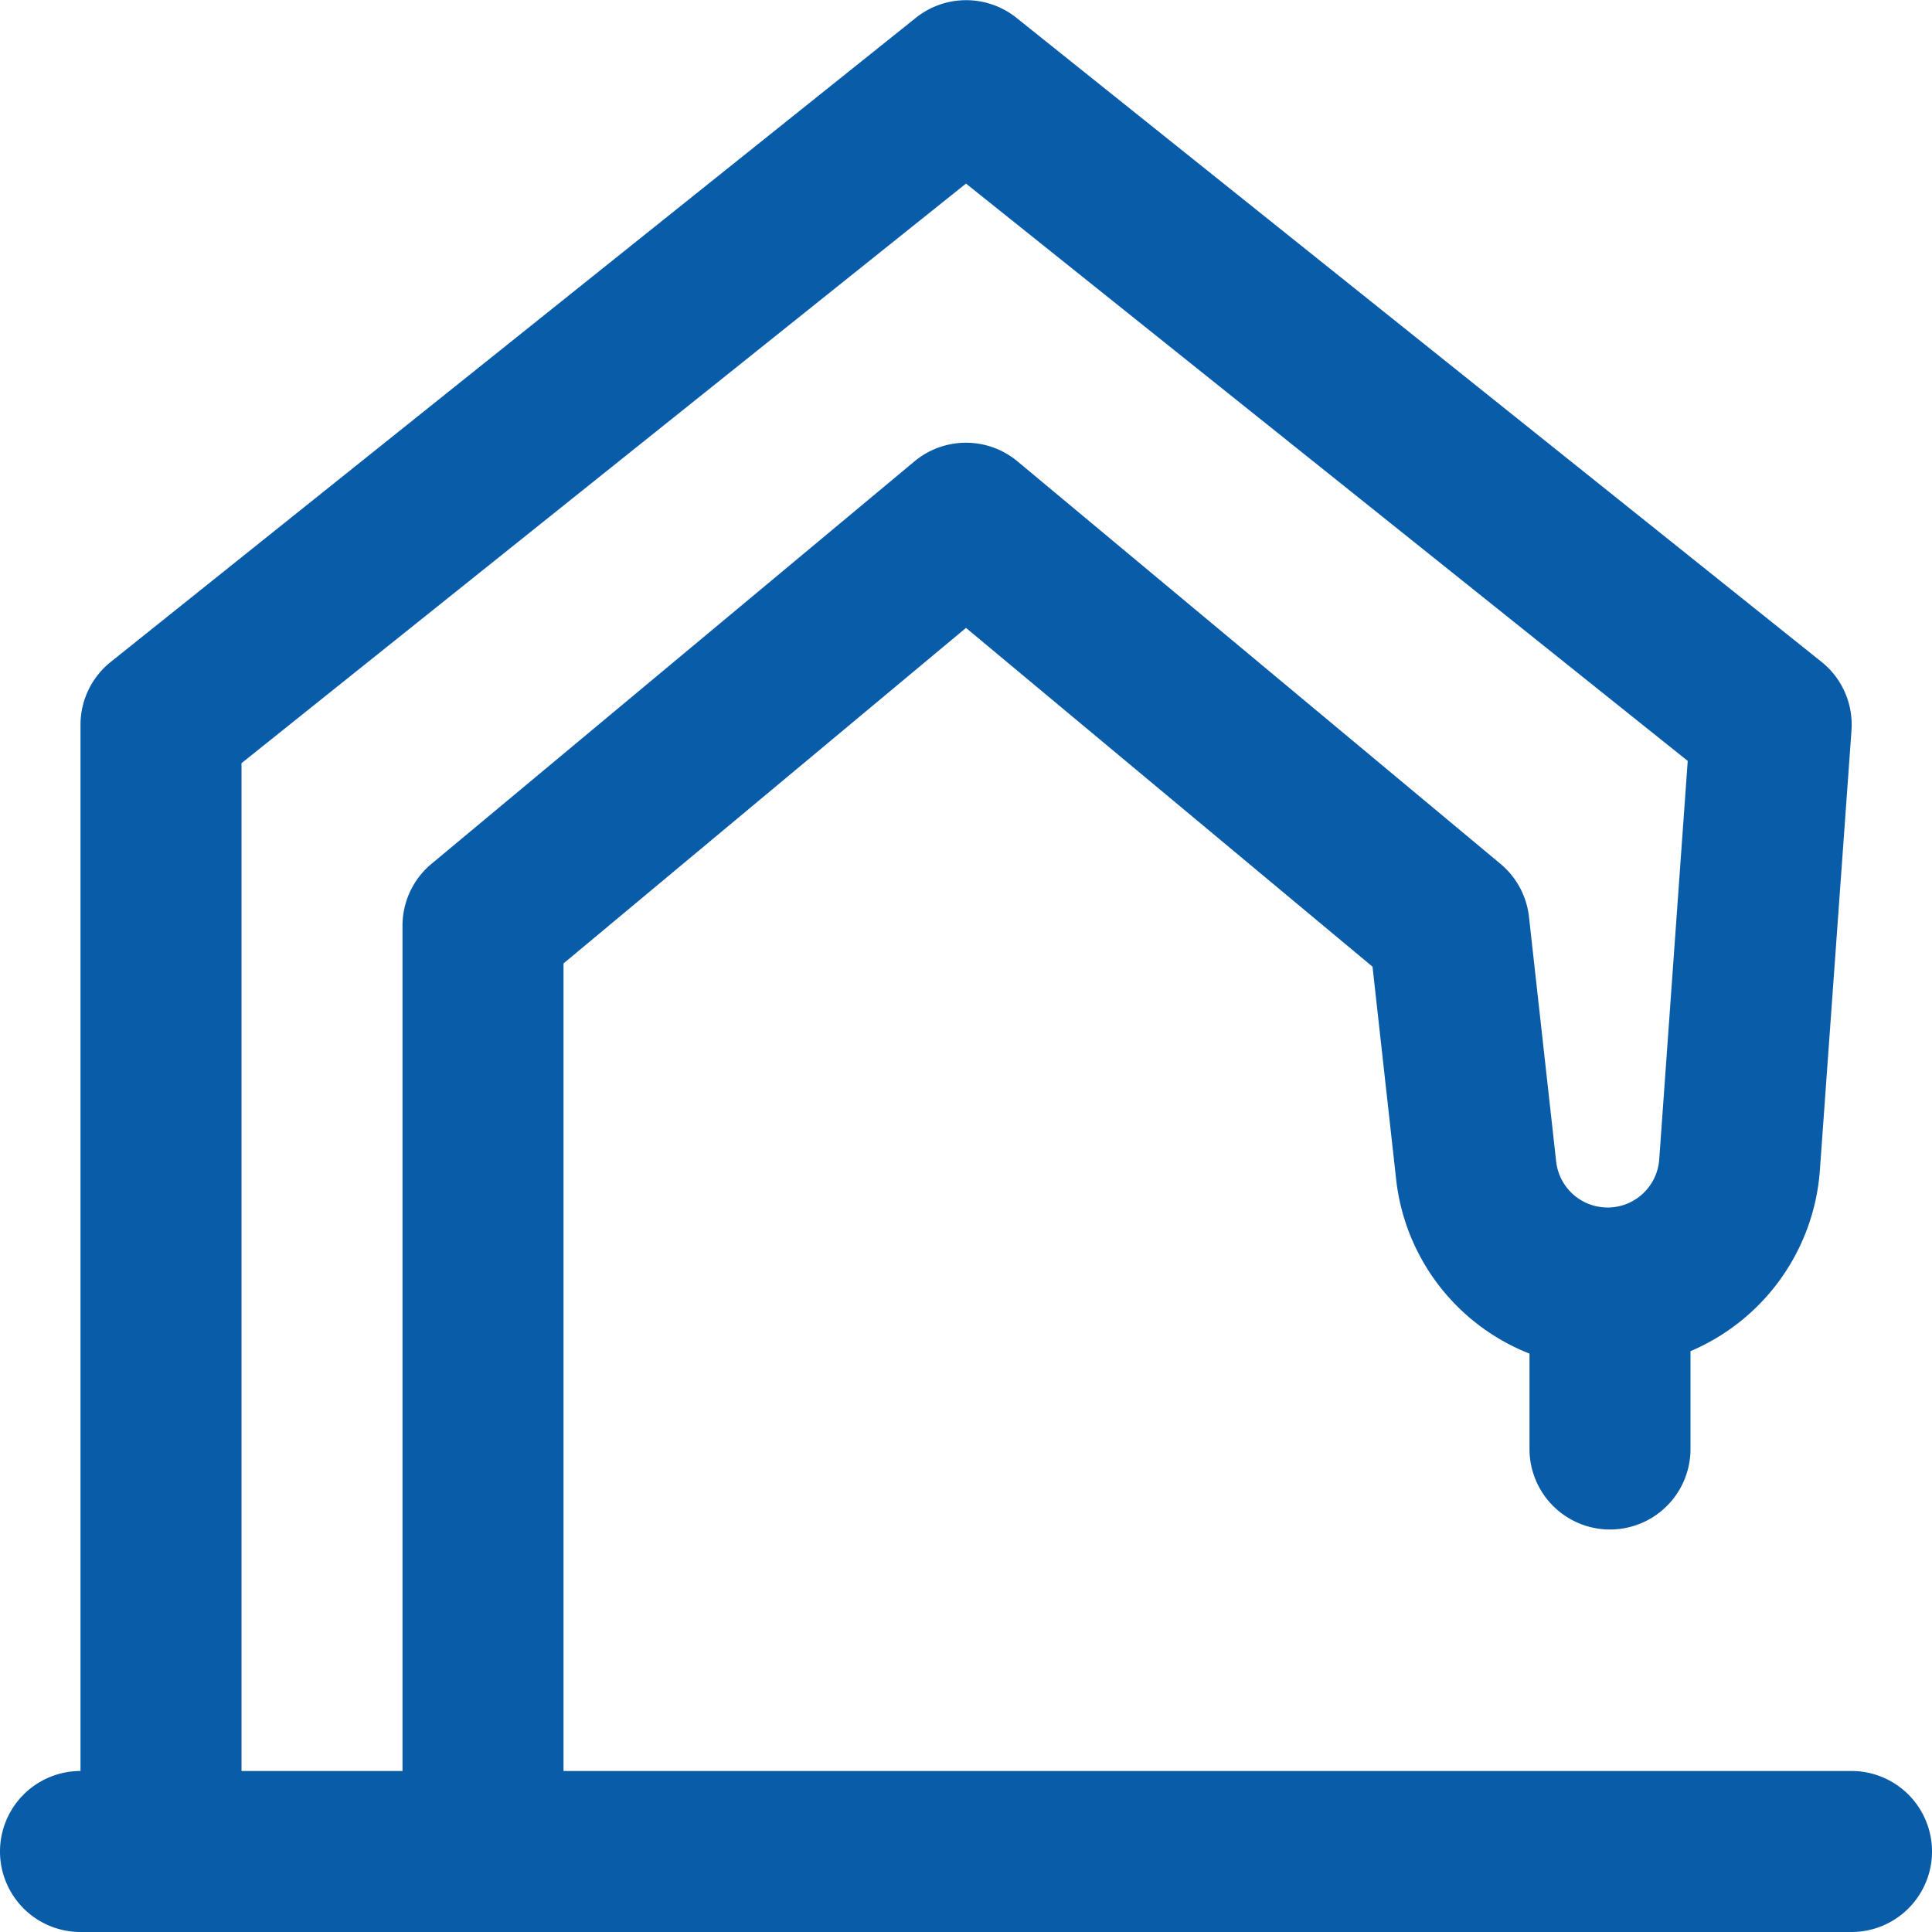
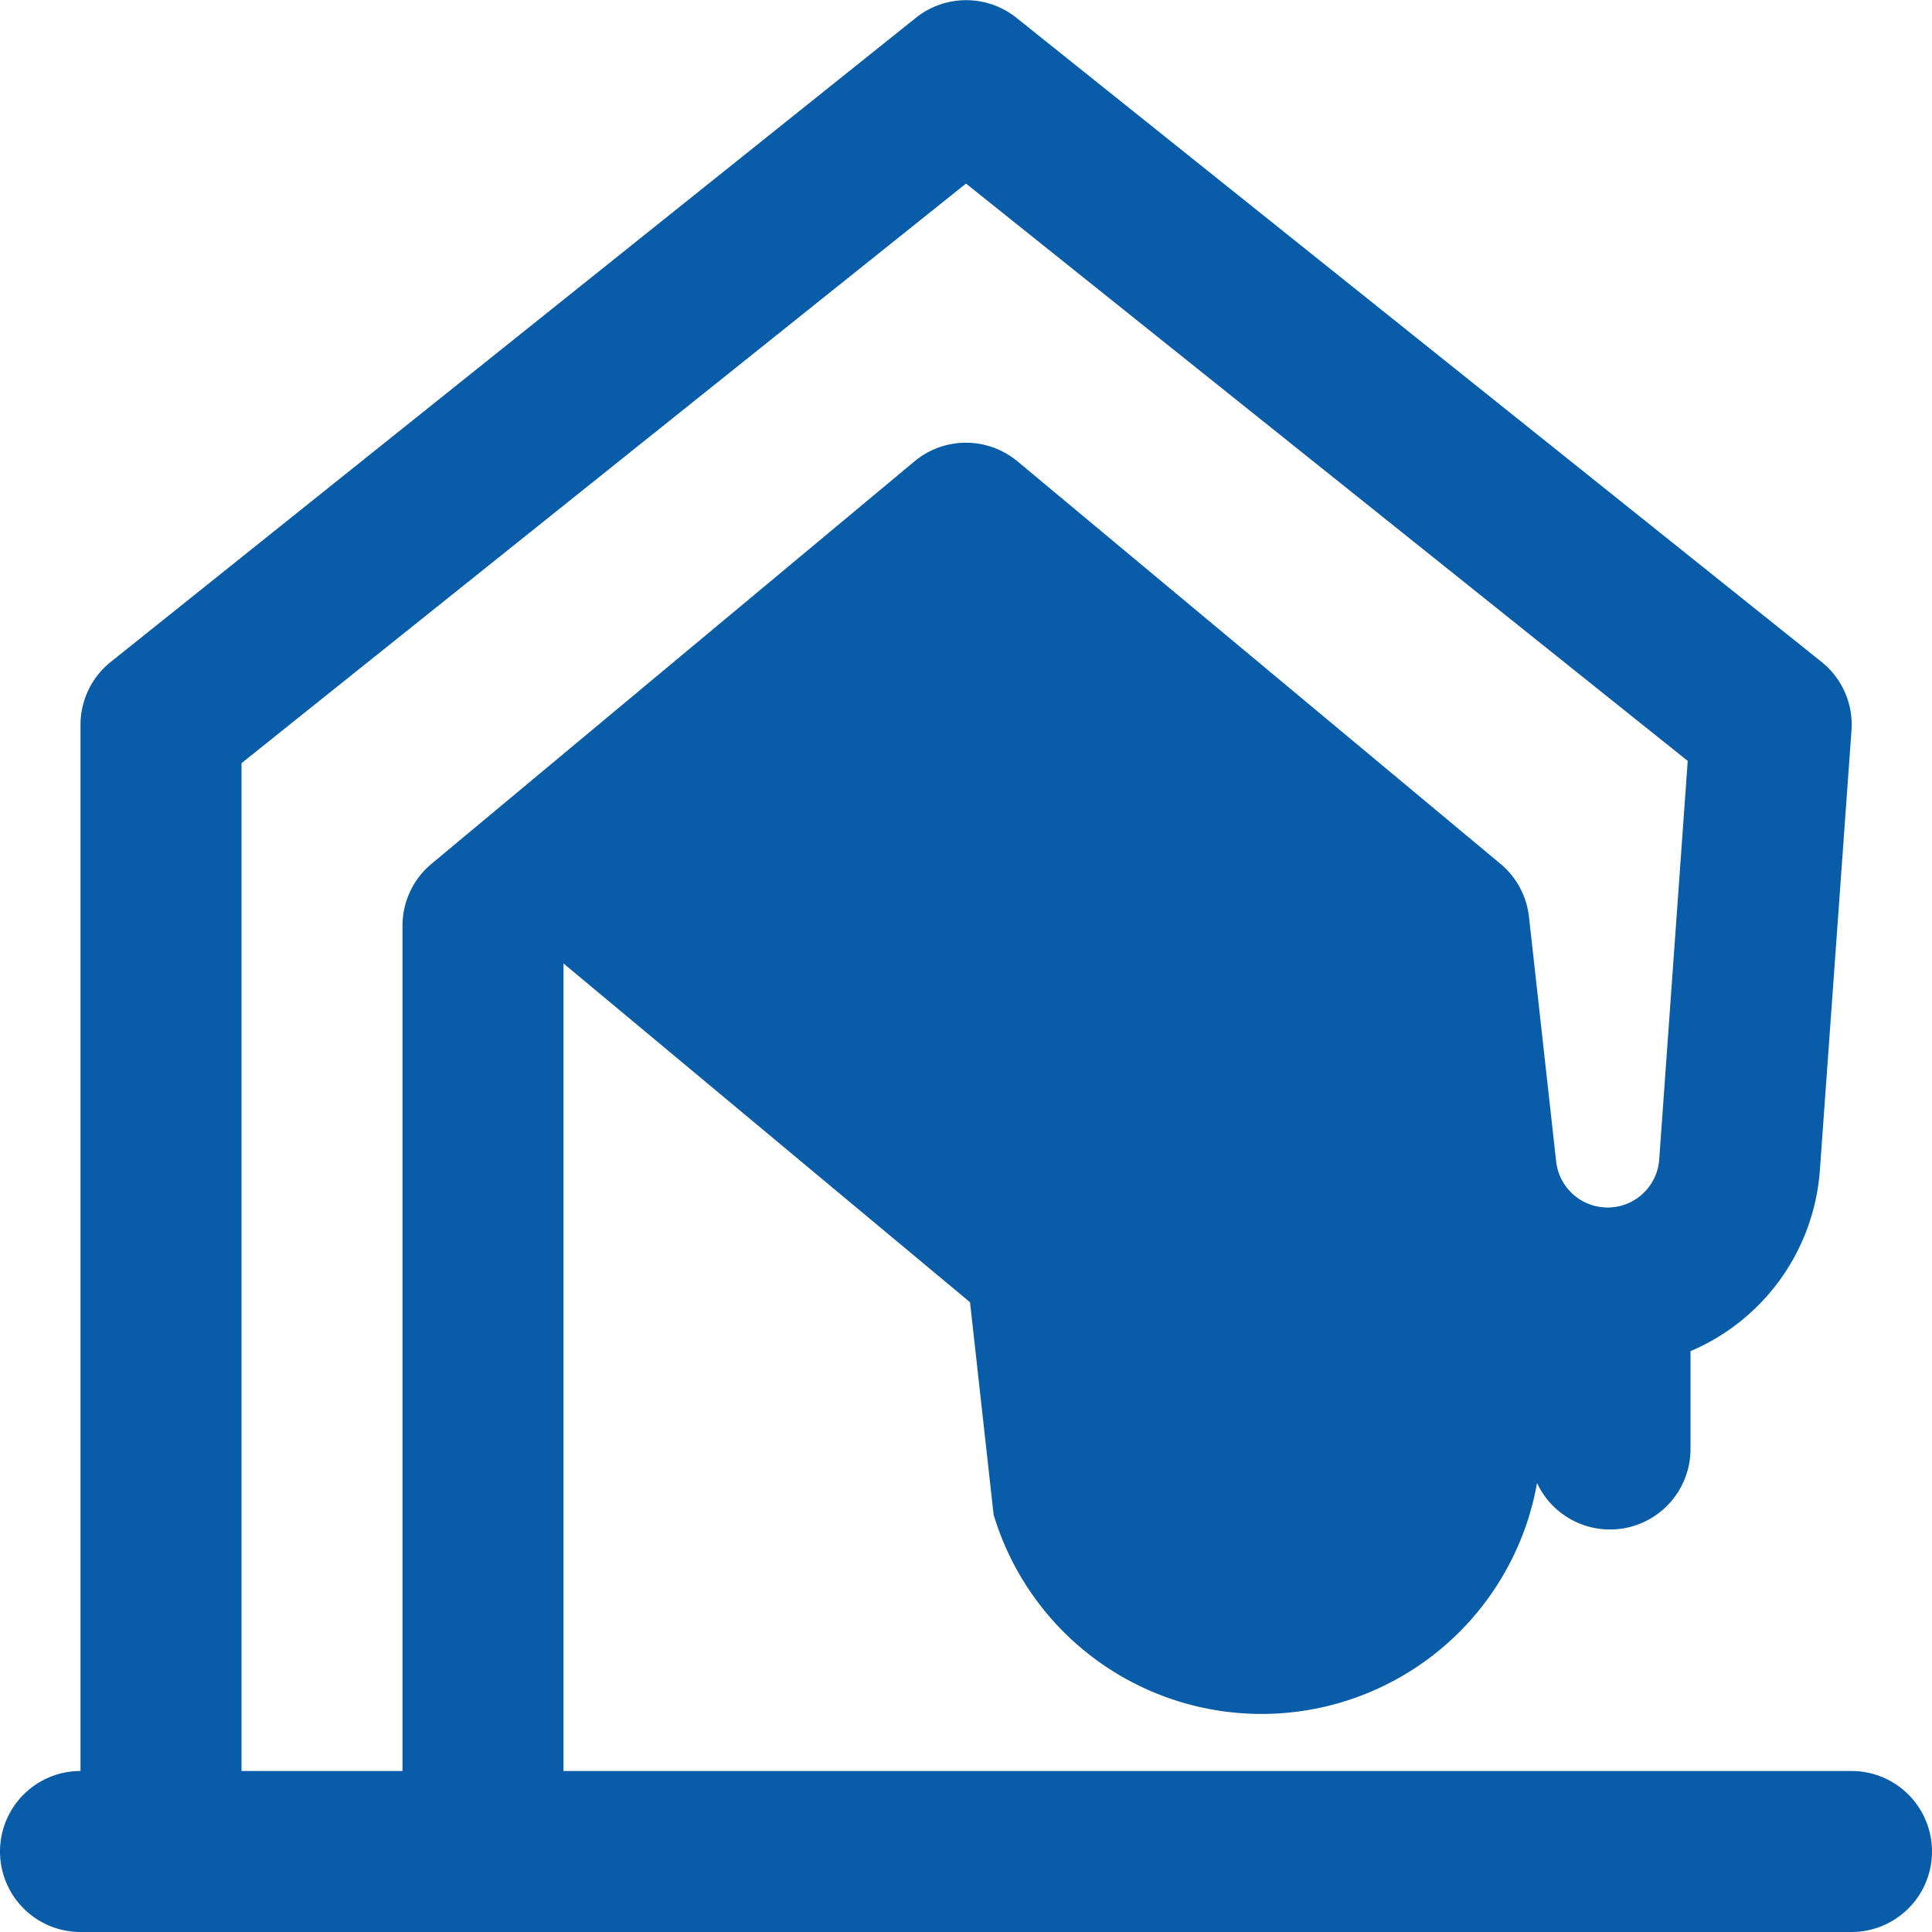
<svg xmlns="http://www.w3.org/2000/svg" width="48" height="48" viewBox="0 0 48 48">
-   <path id="robot-arm" d="M54,52H22V31.937L32,23.6l10.1,8.417.586,5.278A5.279,5.279,0,0,0,46,41.63V44a2,2,0,0,0,4,0V41.569a5.3,5.3,0,0,0,3.213-4.478L54,26.143a2,2,0,0,0-.746-1.7l-20-16a2,2,0,0,0-2.5,0l-20,16A2,2,0,0,0,10,26V52a2,2,0,1,0,0,4H54a2,2,0,0,0,0-4ZM14,26.961l18-14.4L49.931,26.905l-.708,9.9a1.286,1.286,0,0,1-2.561.051l-.675-6.077a2,2,0,0,0-.707-1.316l-12-10a2,2,0,0,0-2.561,0l-12,10A2,2,0,0,0,18,31V52H14Z" transform="translate(-8 -8)" fill="#095ca8" />
+   <path id="robot-arm" d="M54,52H22V31.937l10.1,8.417.586,5.278A5.279,5.279,0,0,0,46,41.63V44a2,2,0,0,0,4,0V41.569a5.3,5.3,0,0,0,3.213-4.478L54,26.143a2,2,0,0,0-.746-1.7l-20-16a2,2,0,0,0-2.5,0l-20,16A2,2,0,0,0,10,26V52a2,2,0,1,0,0,4H54a2,2,0,0,0,0-4ZM14,26.961l18-14.4L49.931,26.905l-.708,9.9a1.286,1.286,0,0,1-2.561.051l-.675-6.077a2,2,0,0,0-.707-1.316l-12-10a2,2,0,0,0-2.561,0l-12,10A2,2,0,0,0,18,31V52H14Z" transform="translate(-8 -8)" fill="#095ca8" />
</svg>